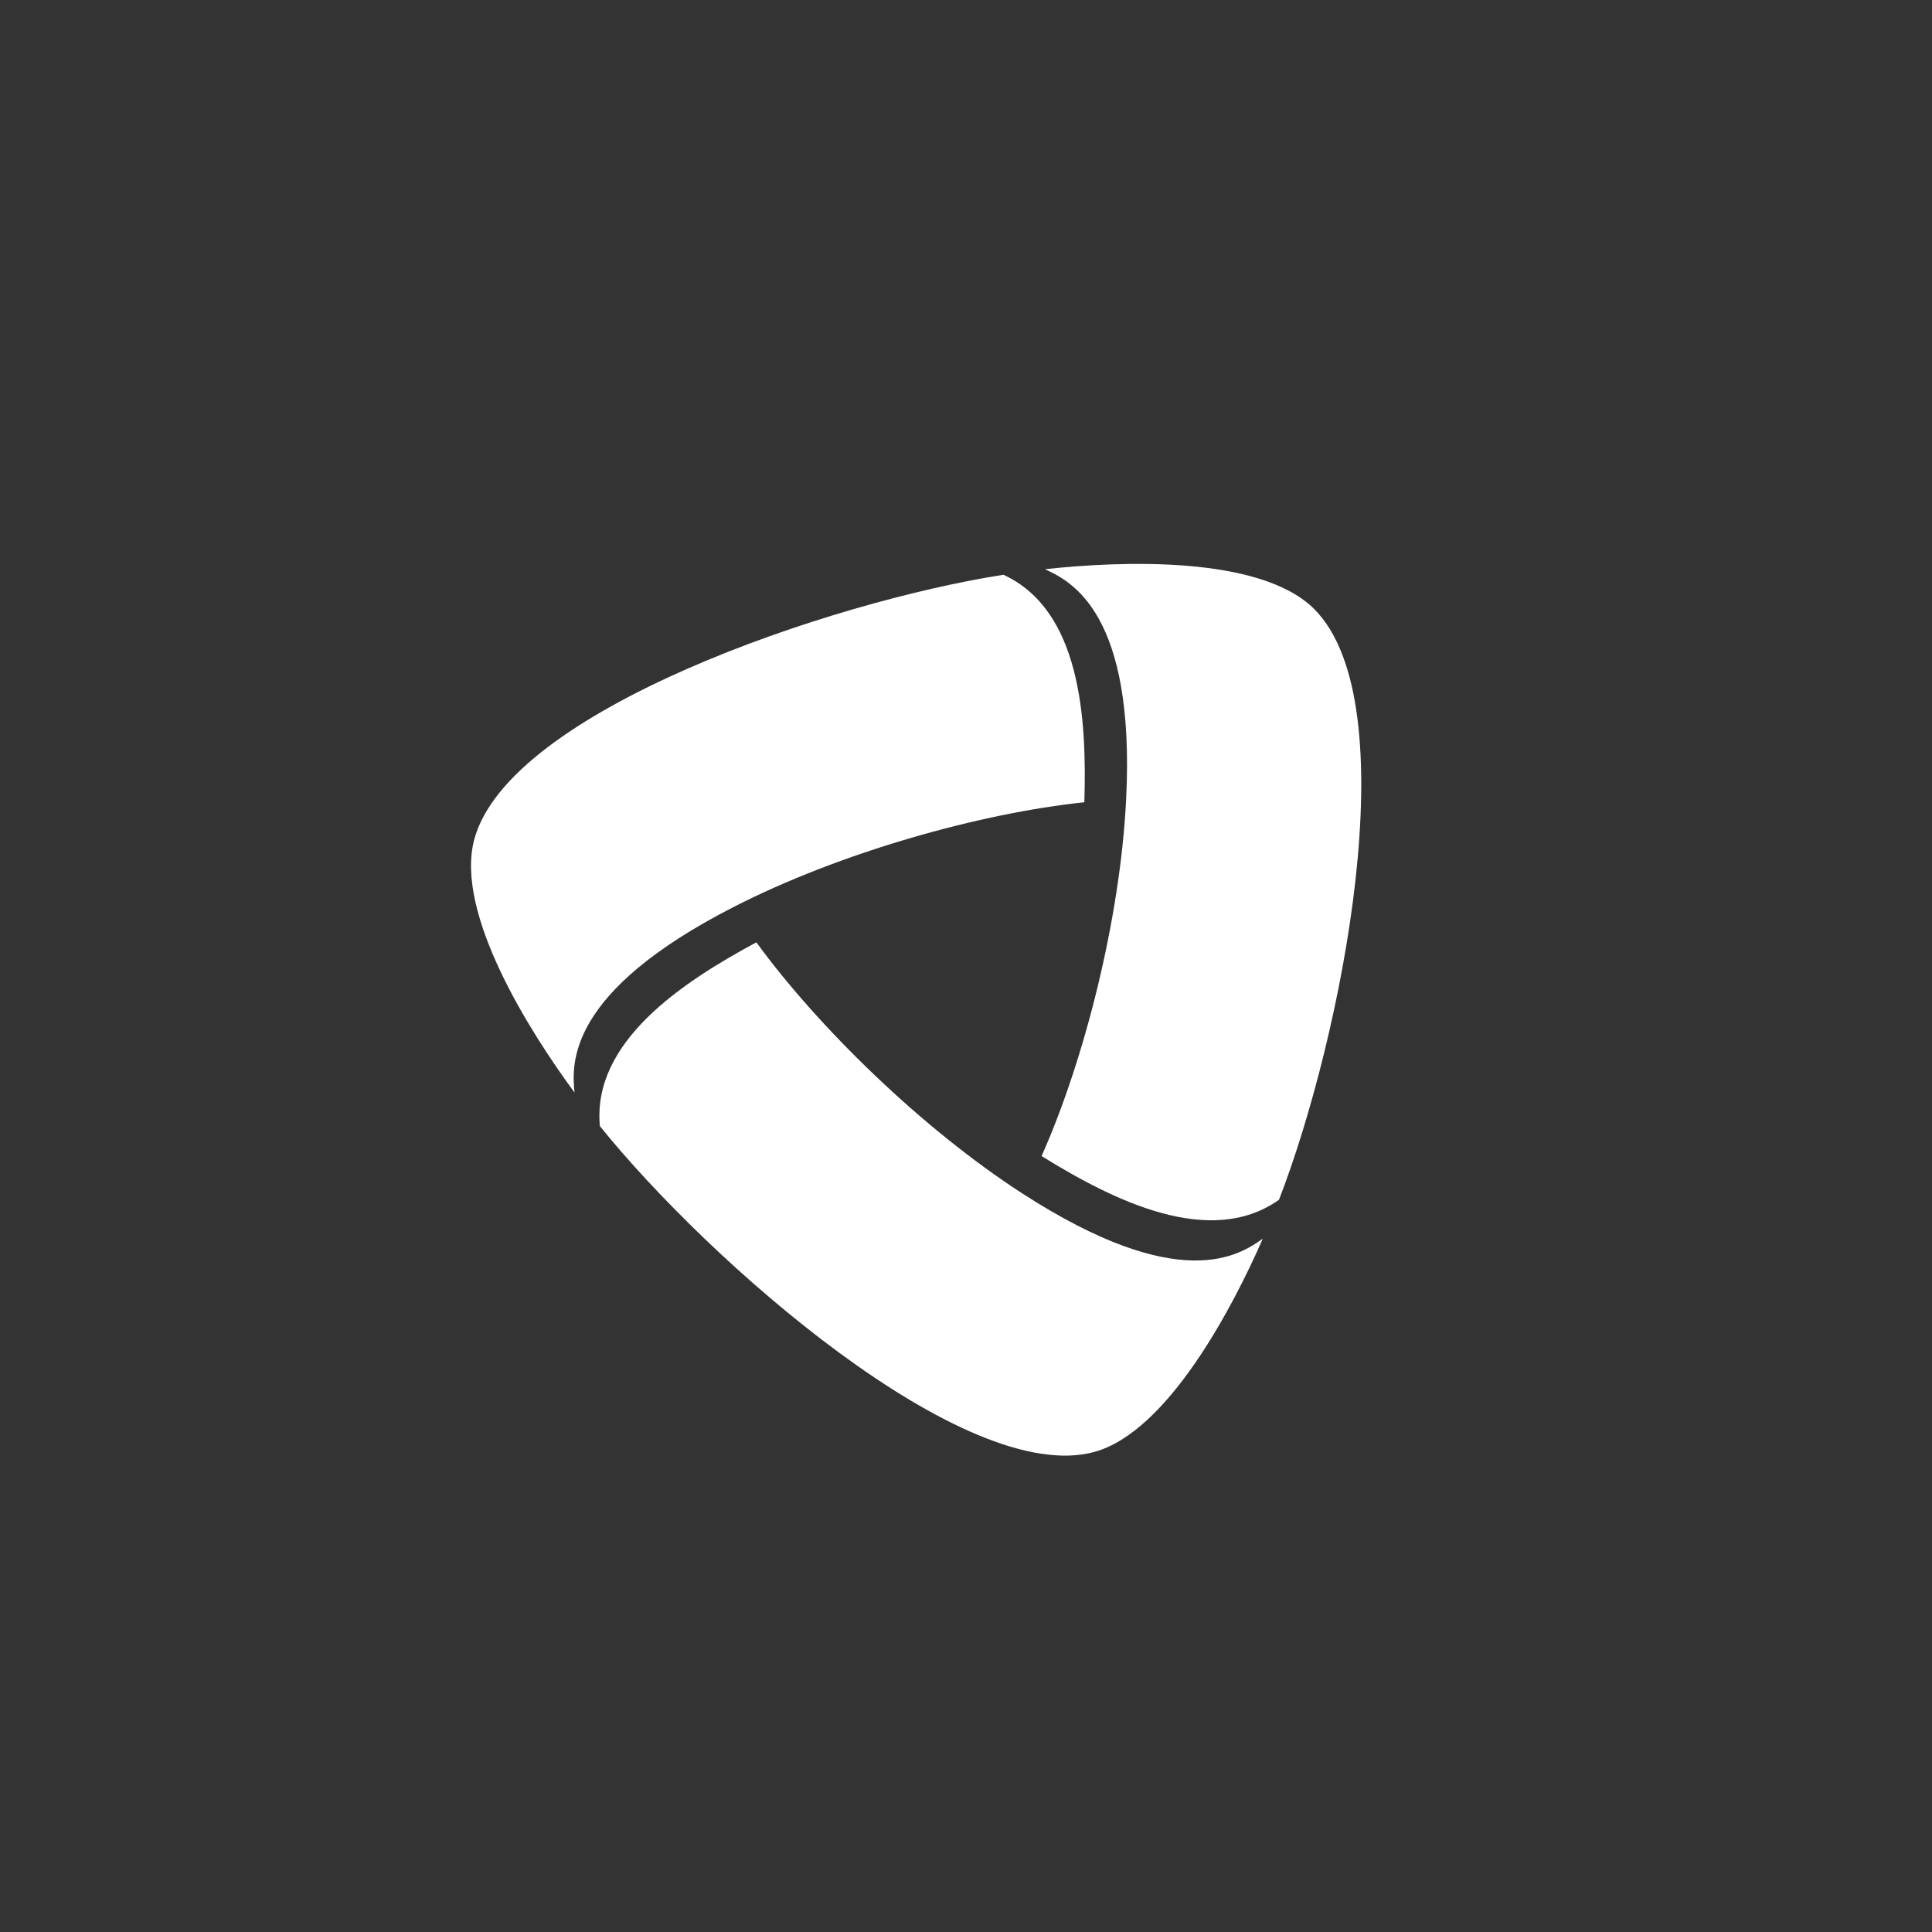
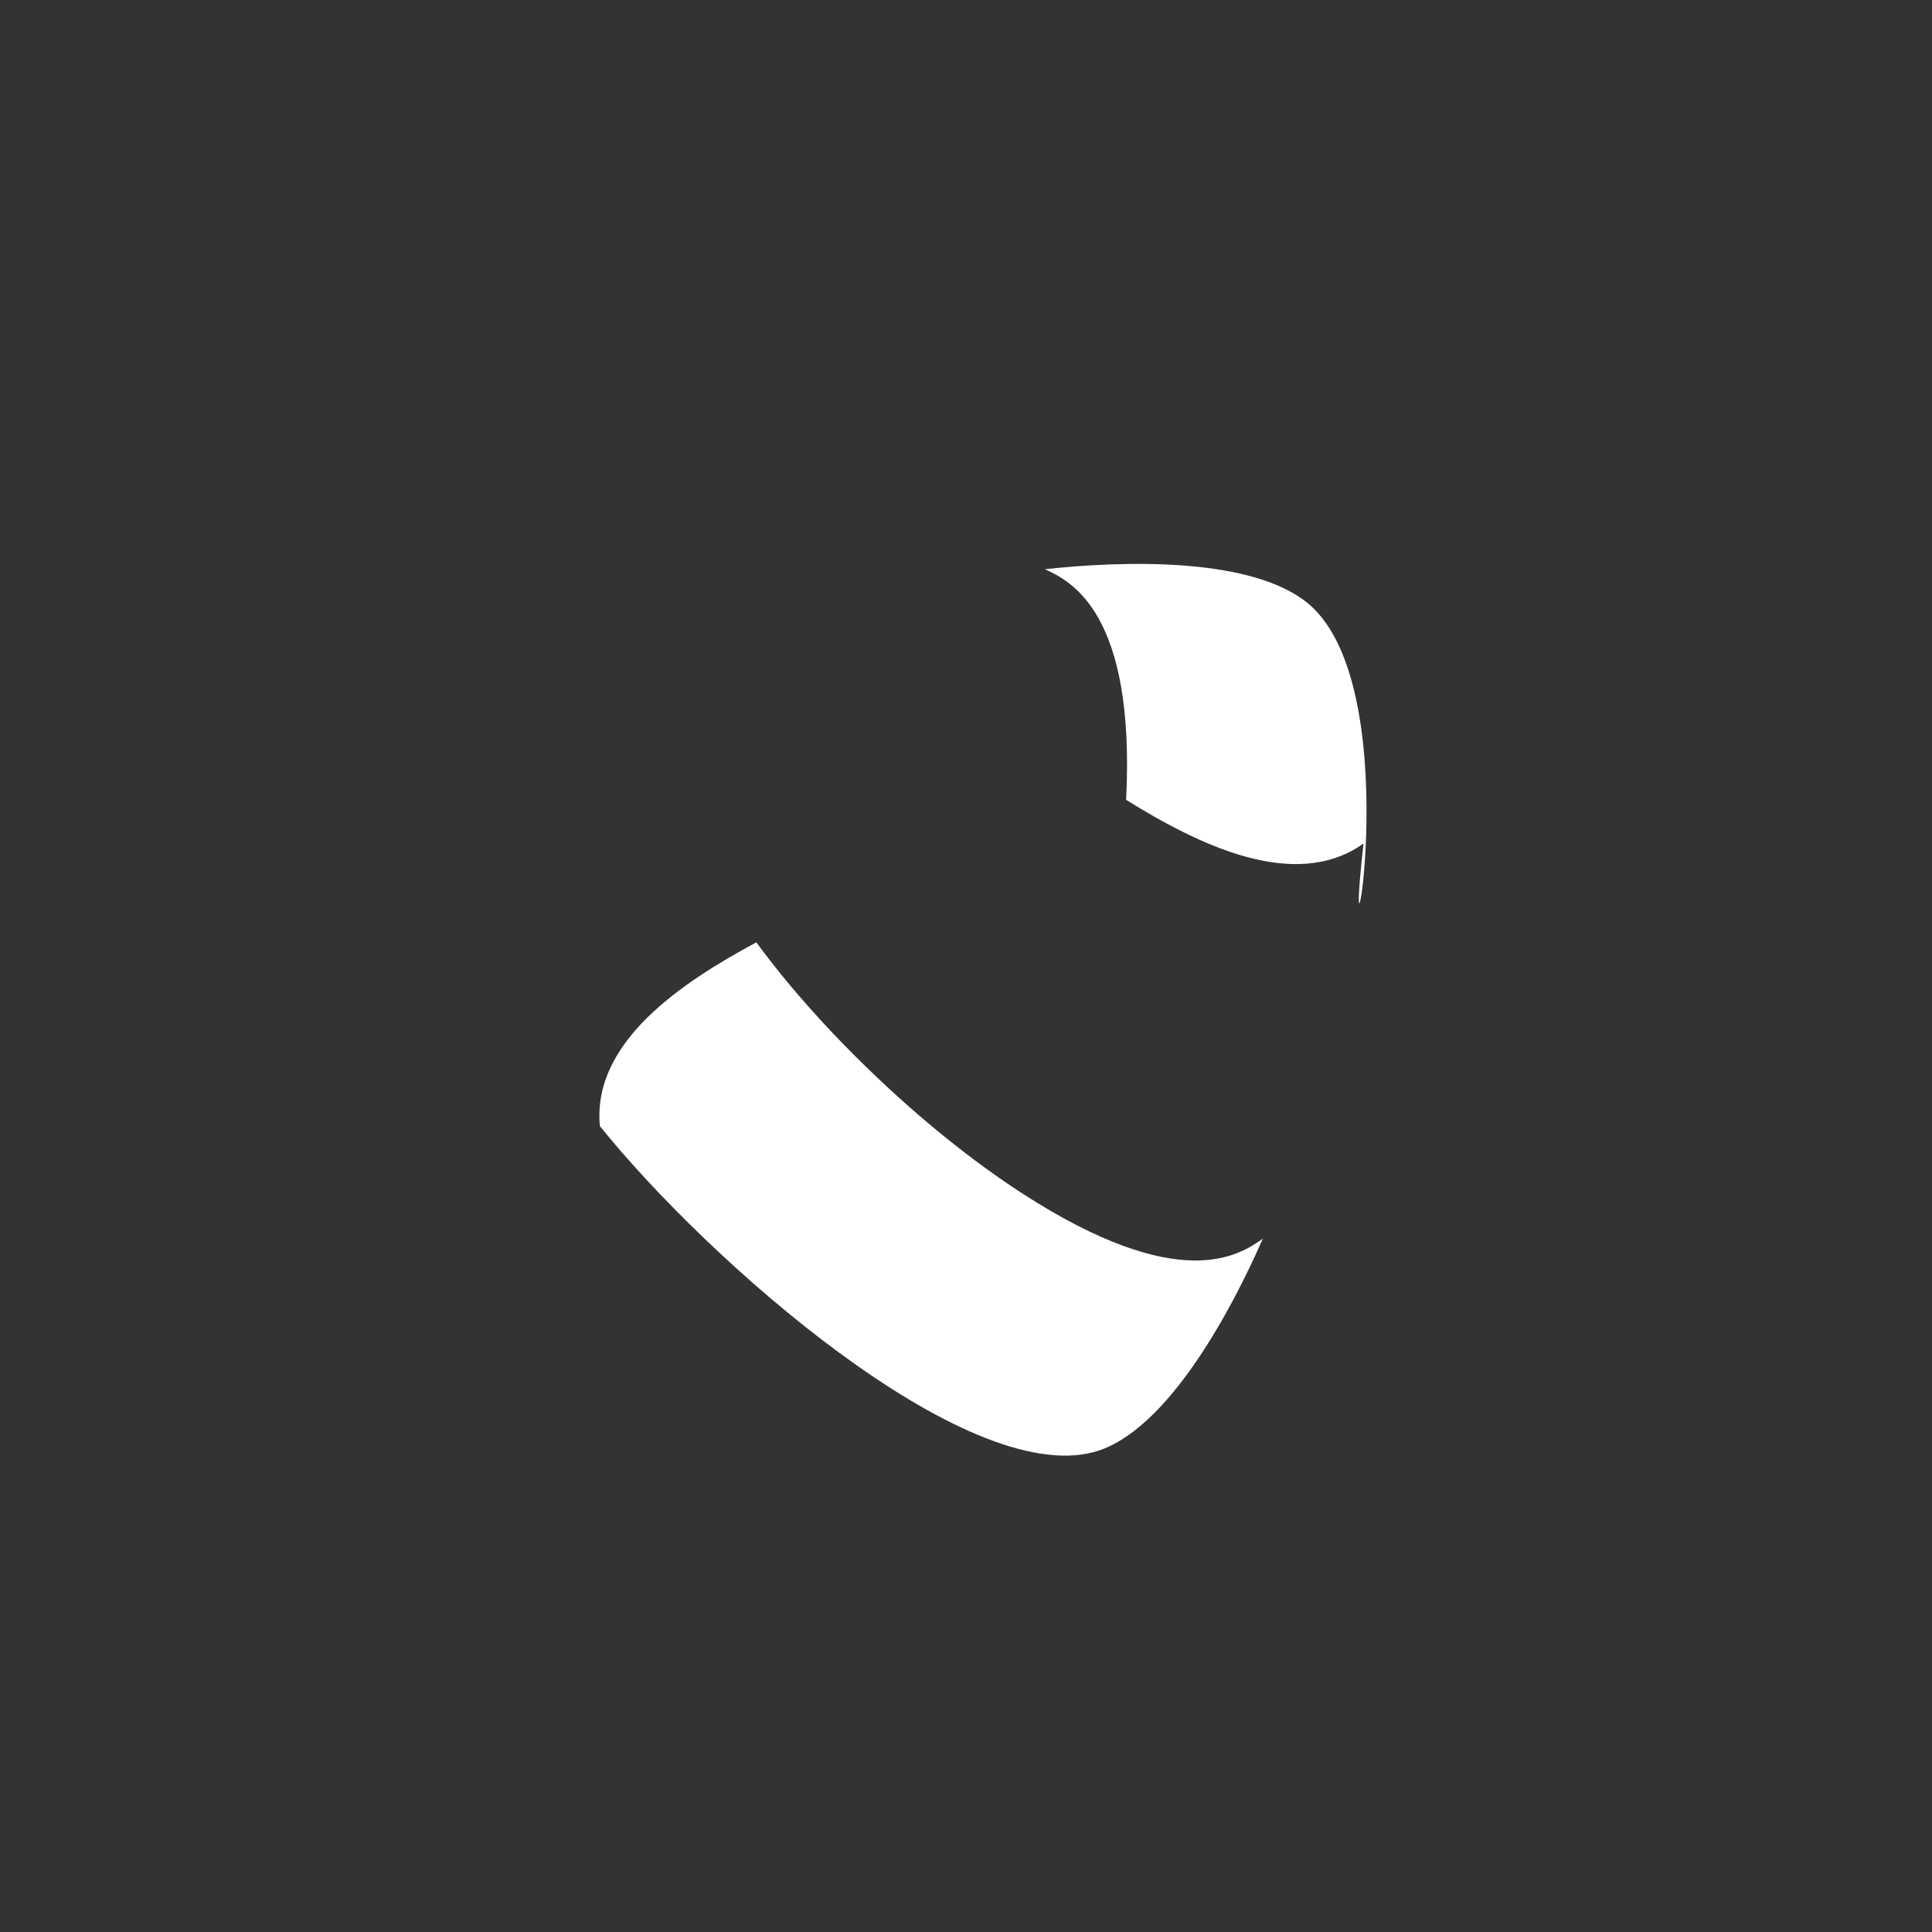
<svg xmlns="http://www.w3.org/2000/svg" version="1.1" id="Layer_1" x="0px" y="0px" viewBox="0 0 80 80" style="enable-background:new 0 0 80 80;" xml:space="preserve">
  <rect x="0" y="0" width="80" height="80" fill="#333333" stroke="none" />
  <style type="text/css">
	.st0{fill:#FFFFFF;}
</style>
  <g>
    <path class="st0" d="M42.35,49.43c-4.18-2.7-8.48-6.91-11.03-10.41c-3.09,1.66-6.81,4.13-6.48,7.61   c4.5,5.59,15.13,14.96,20.48,13.49c3.03-0.84,5.72-5.97,6.97-8.83C51.32,51.98,48.86,53.63,42.35,49.43" />
-     <path class="st0" d="M46.63,33.12c-0.25,4.97-1.74,10.8-3.5,14.75c2.98,1.85,6.98,3.83,9.83,1.81C55.55,43,58.35,29.1,54.4,25.2   c-2.25-2.21-8.03-1.97-11.13-1.63C44.36,24.07,47.02,25.39,46.63,33.12" />
-     <path class="st0" d="M30.37,37.56c4.43-2.27,10.23-3.89,14.53-4.34c0.11-3.51-0.17-7.96-3.35-9.42   c-7.09,1.1-20.52,5.62-21.92,10.99c-0.79,3.05,2.31,7.94,4.16,10.45C23.67,44.05,23.47,41.09,30.37,37.56" />
+     <path class="st0" d="M46.63,33.12c2.98,1.85,6.98,3.83,9.83,1.81C55.55,43,58.35,29.1,54.4,25.2   c-2.25-2.21-8.03-1.97-11.13-1.63C44.36,24.07,47.02,25.39,46.63,33.12" />
  </g>
</svg>